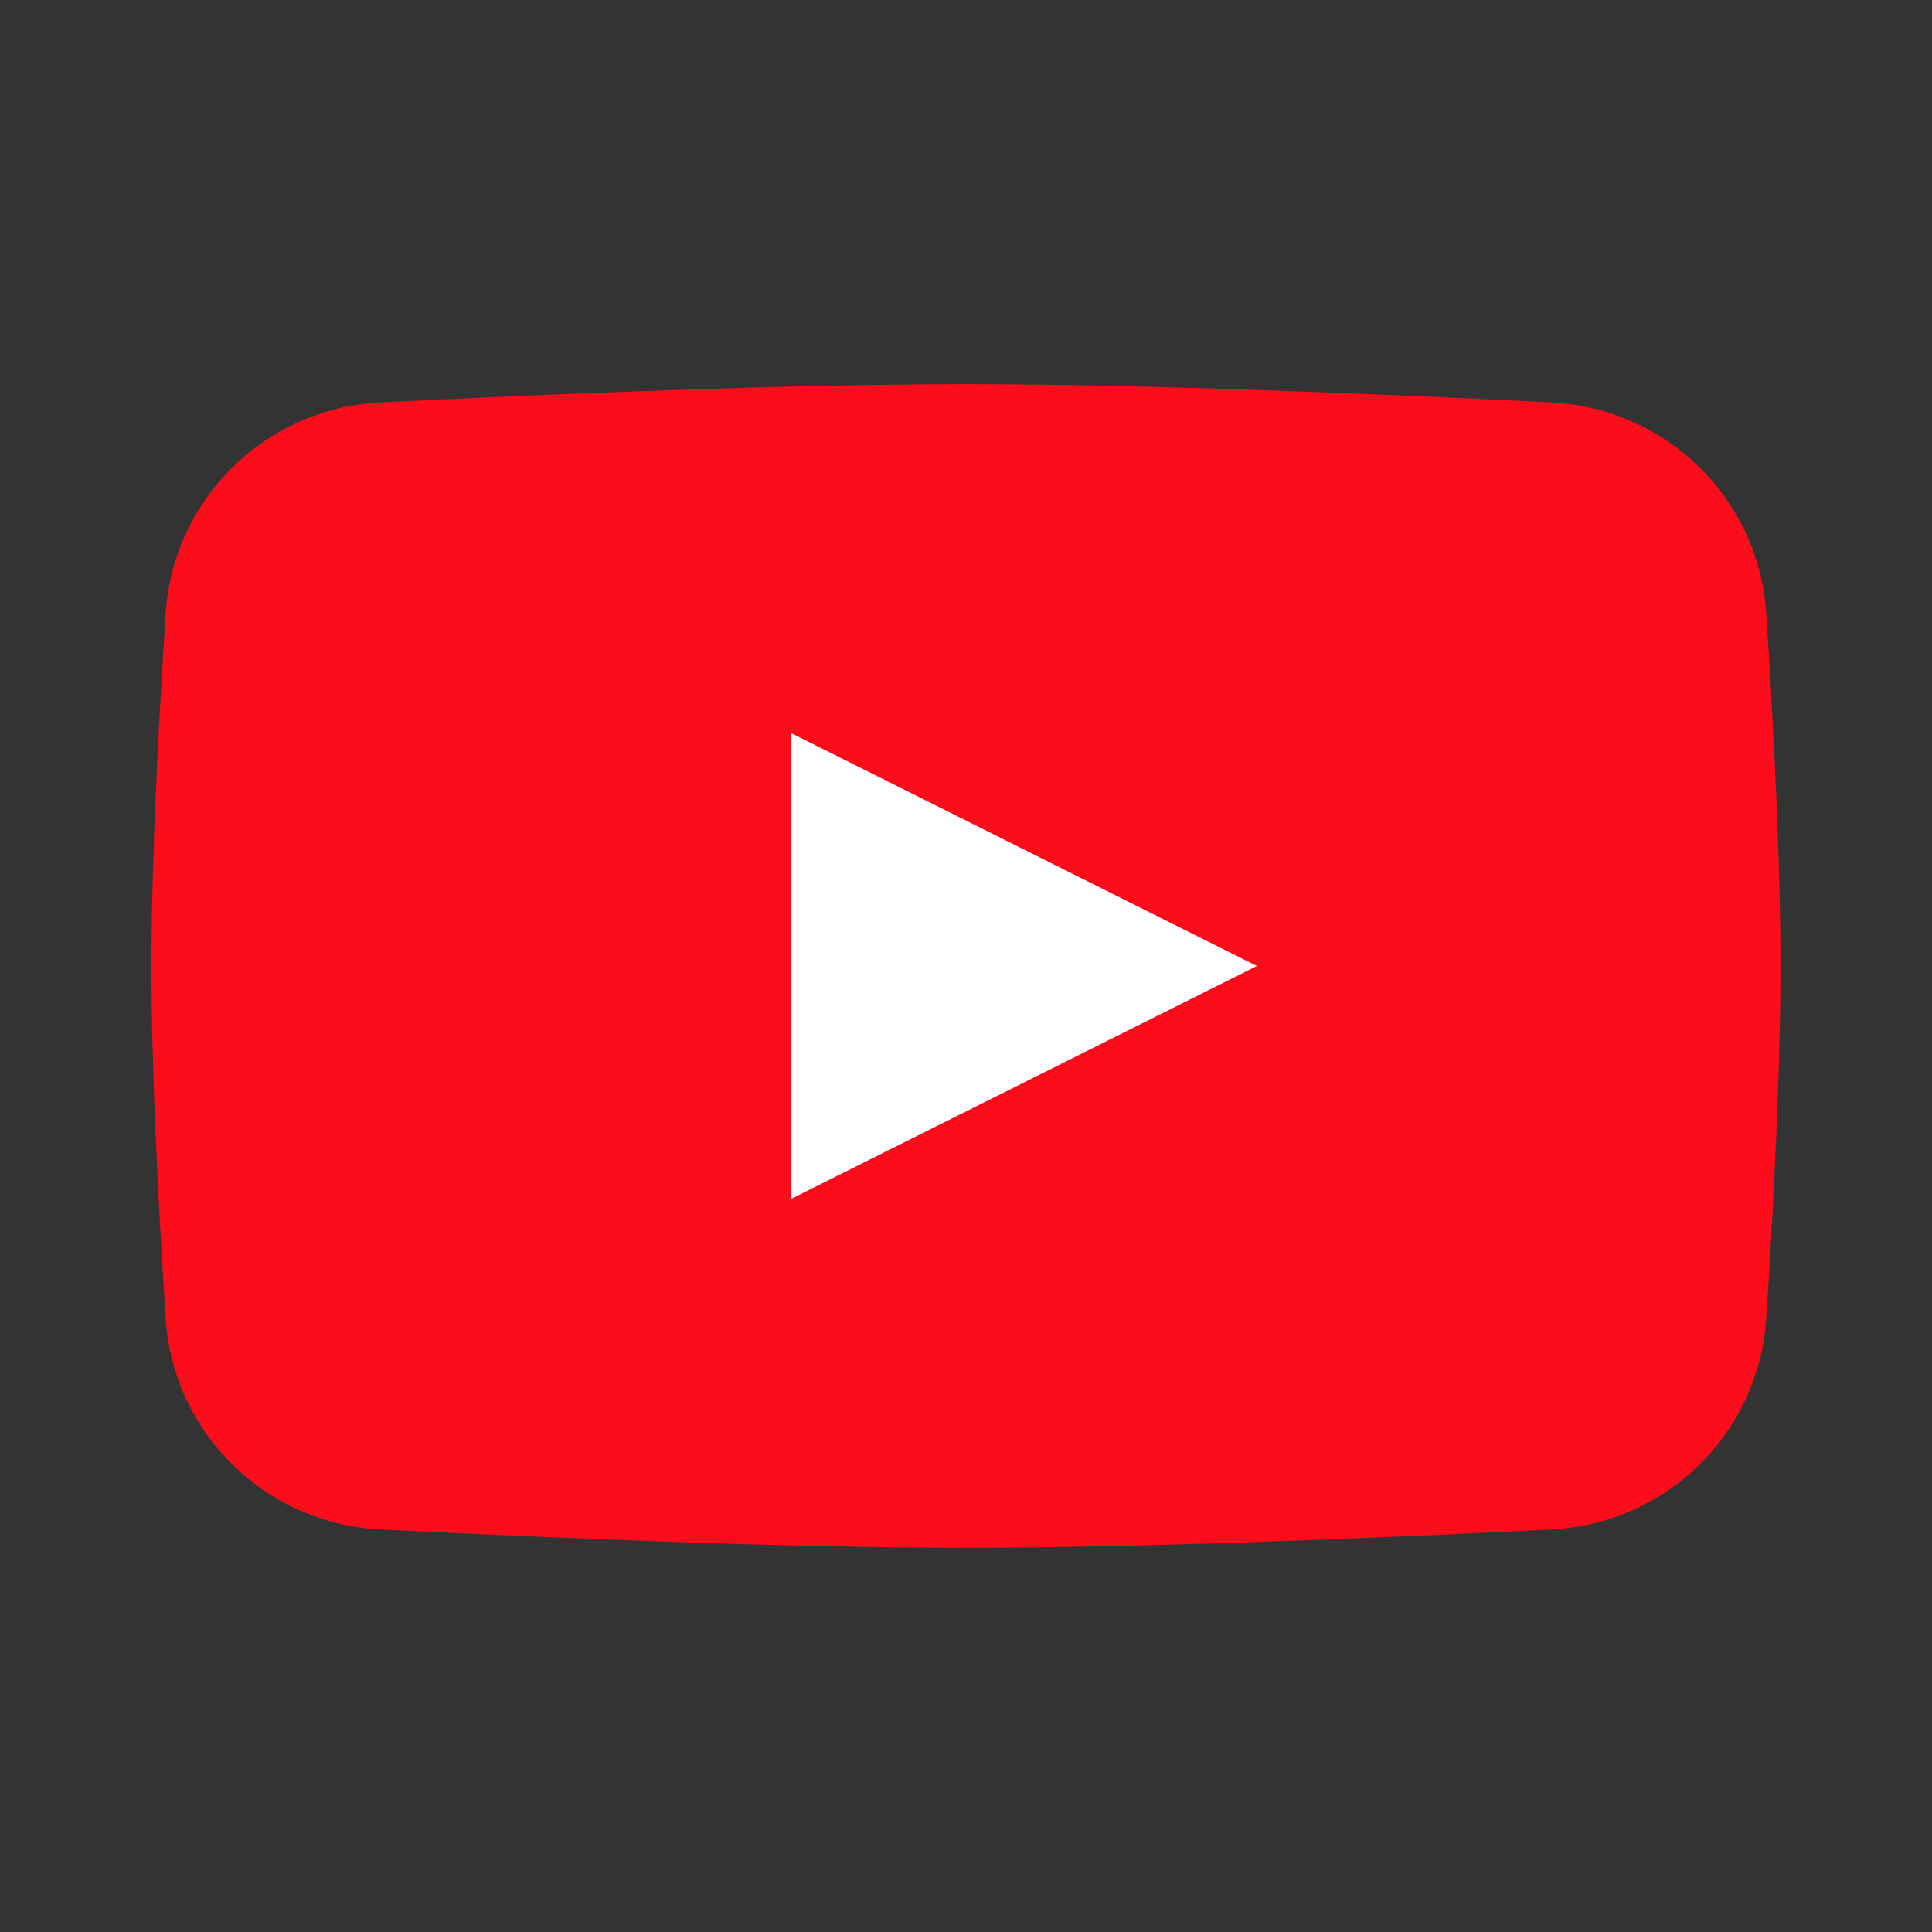
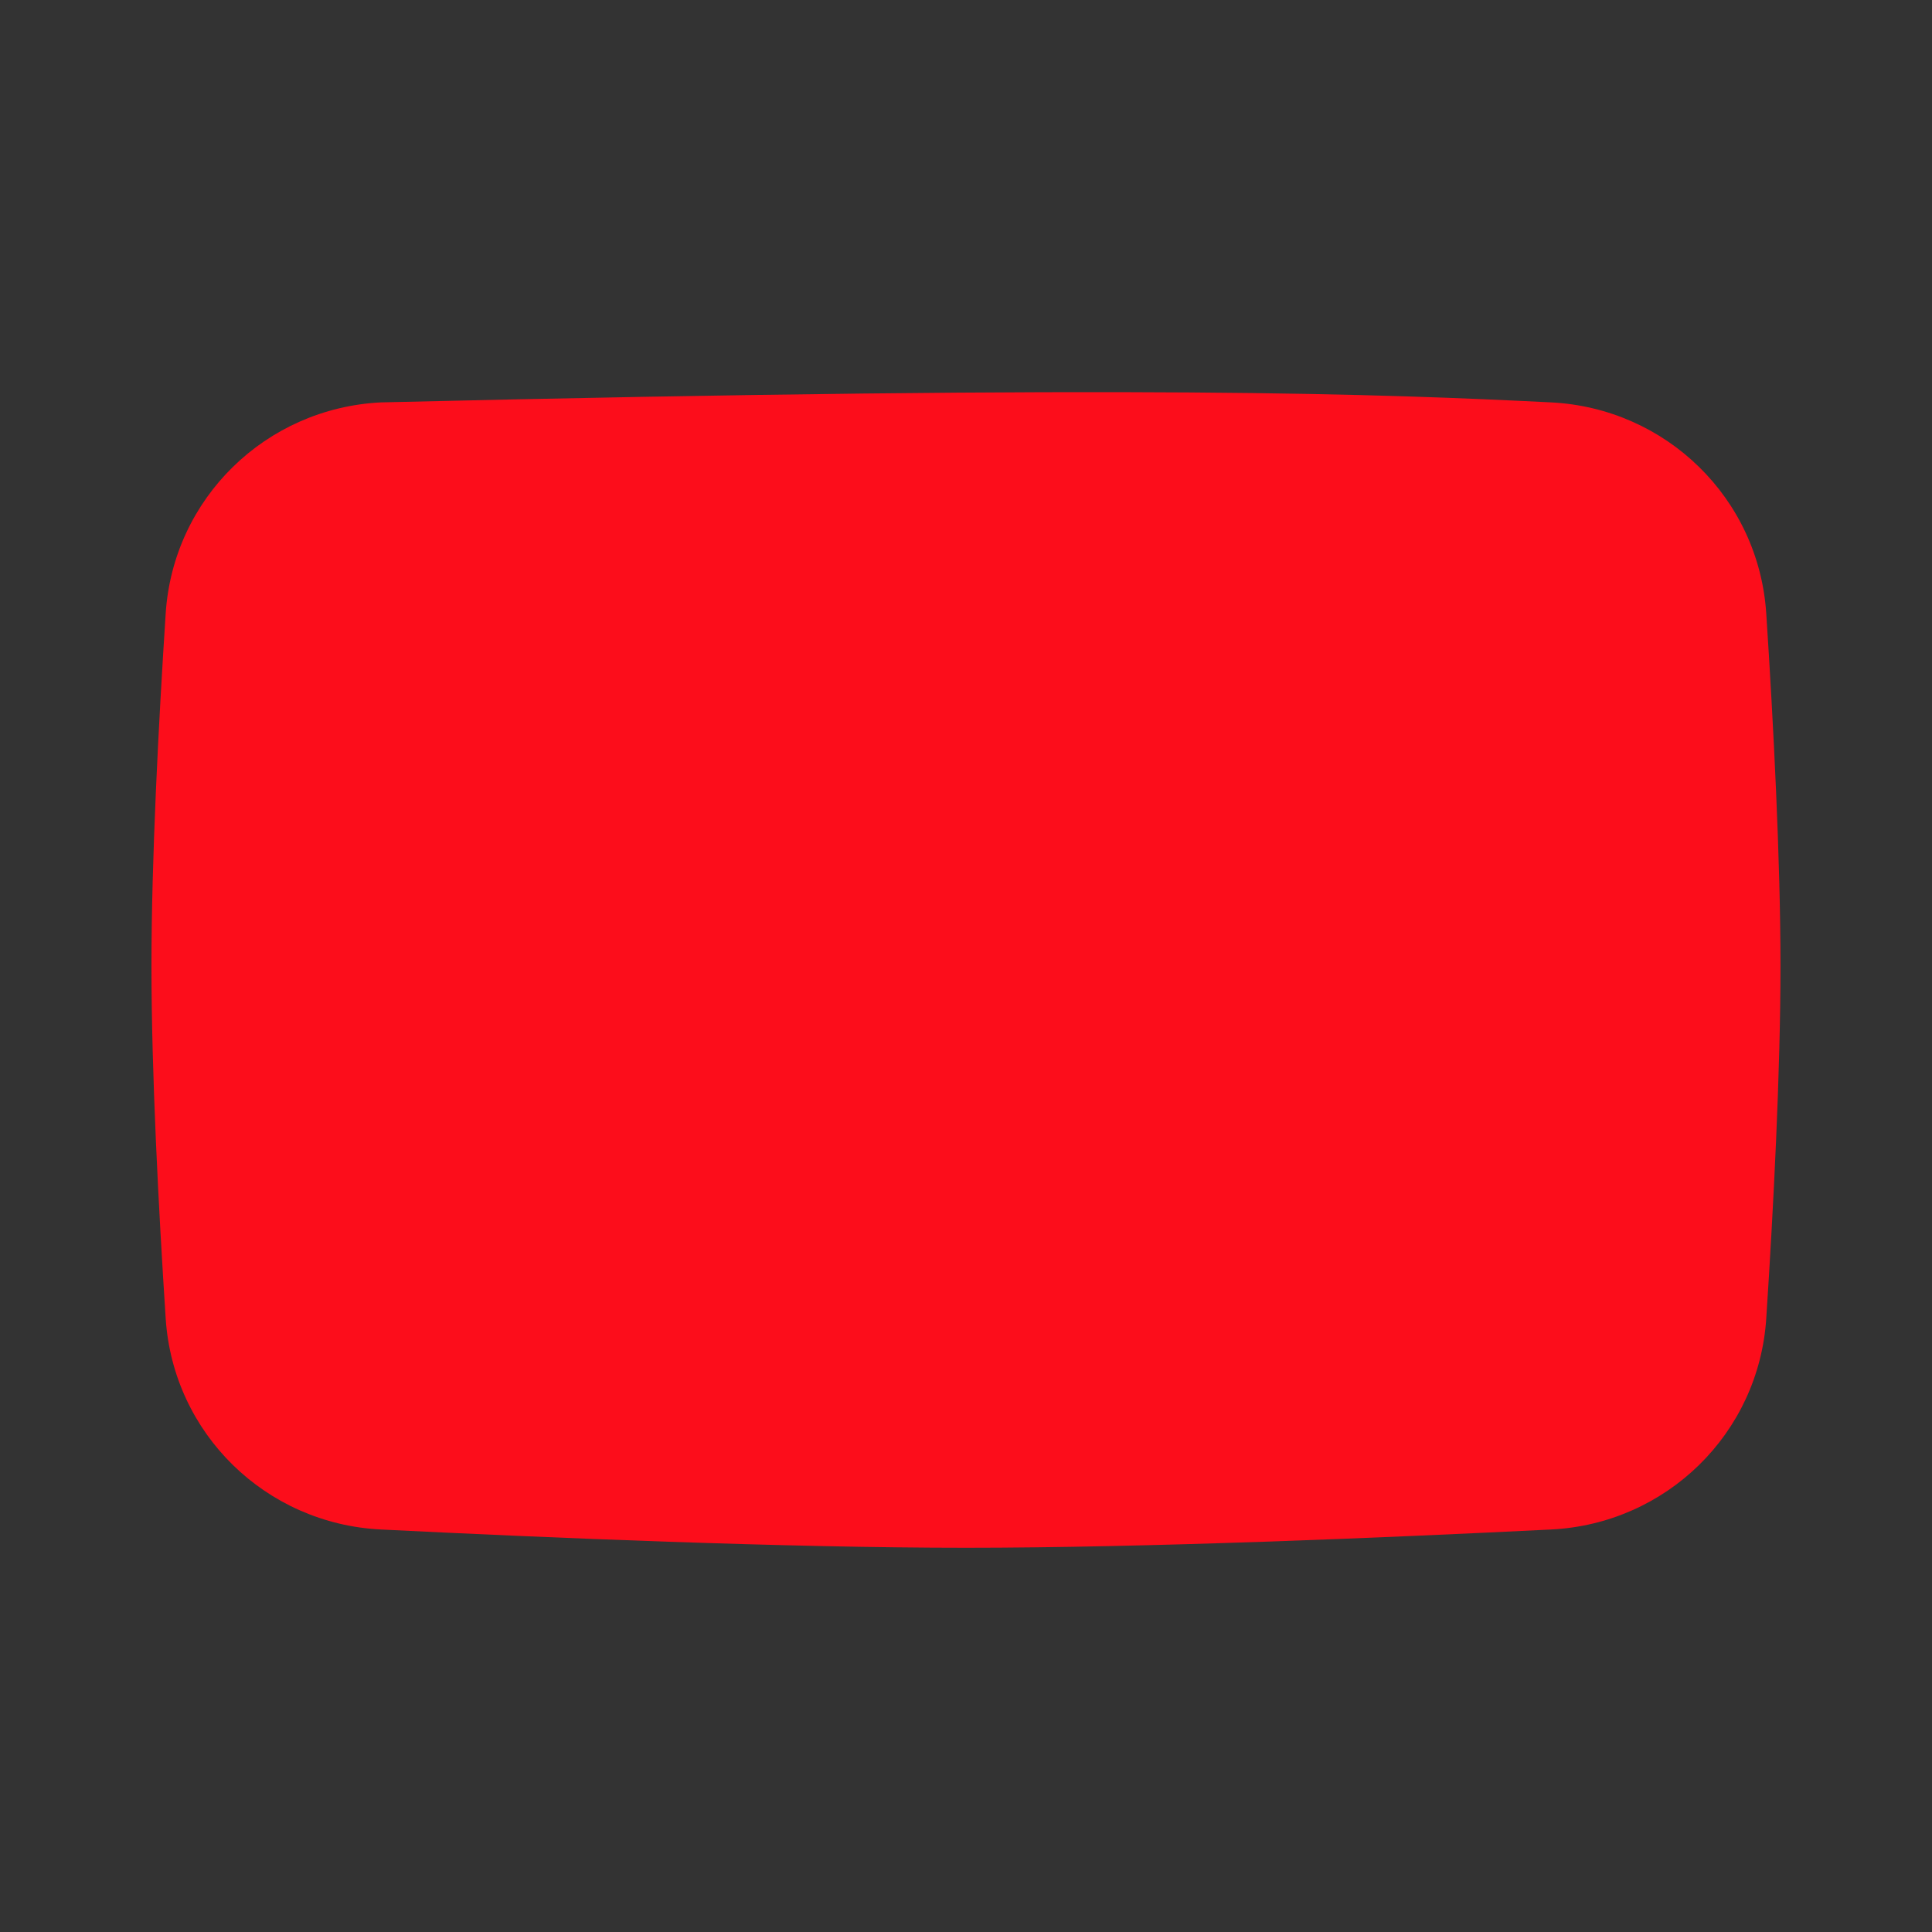
<svg xmlns="http://www.w3.org/2000/svg" width="33" height="33" viewBox="0 0 33 33" fill="none">
  <rect x="0" y="0" width="33" height="33" fill="#333333" stroke="none" />
-   <path d="M2.83 10.479C2.958 8.512 4.539 6.971 6.507 6.873C9.357 6.732 13.43 6.562 16.5 6.562C19.569 6.562 23.642 6.732 26.492 6.873C28.46 6.971 30.041 8.512 30.169 10.479C30.292 12.363 30.412 14.681 30.412 16.5C30.412 18.318 30.292 20.637 30.169 22.52C30.041 24.487 28.46 26.028 26.492 26.125C23.642 26.267 19.569 26.437 16.5 26.437C13.43 26.437 9.357 26.267 6.507 26.125C4.539 26.028 2.958 24.487 2.83 22.52C2.708 20.637 2.587 18.318 2.587 16.5C2.587 14.681 2.708 12.363 2.83 10.479Z" fill="#FC0D1B" />
-   <path d="M13.518 12.525V20.475L21.468 16.5L13.518 12.525Z" fill="white" />
+   <path d="M2.83 10.479C2.958 8.512 4.539 6.971 6.507 6.873C19.569 6.562 23.642 6.732 26.492 6.873C28.46 6.971 30.041 8.512 30.169 10.479C30.292 12.363 30.412 14.681 30.412 16.5C30.412 18.318 30.292 20.637 30.169 22.52C30.041 24.487 28.46 26.028 26.492 26.125C23.642 26.267 19.569 26.437 16.5 26.437C13.43 26.437 9.357 26.267 6.507 26.125C4.539 26.028 2.958 24.487 2.83 22.52C2.708 20.637 2.587 18.318 2.587 16.5C2.587 14.681 2.708 12.363 2.83 10.479Z" fill="#FC0D1B" />
</svg>